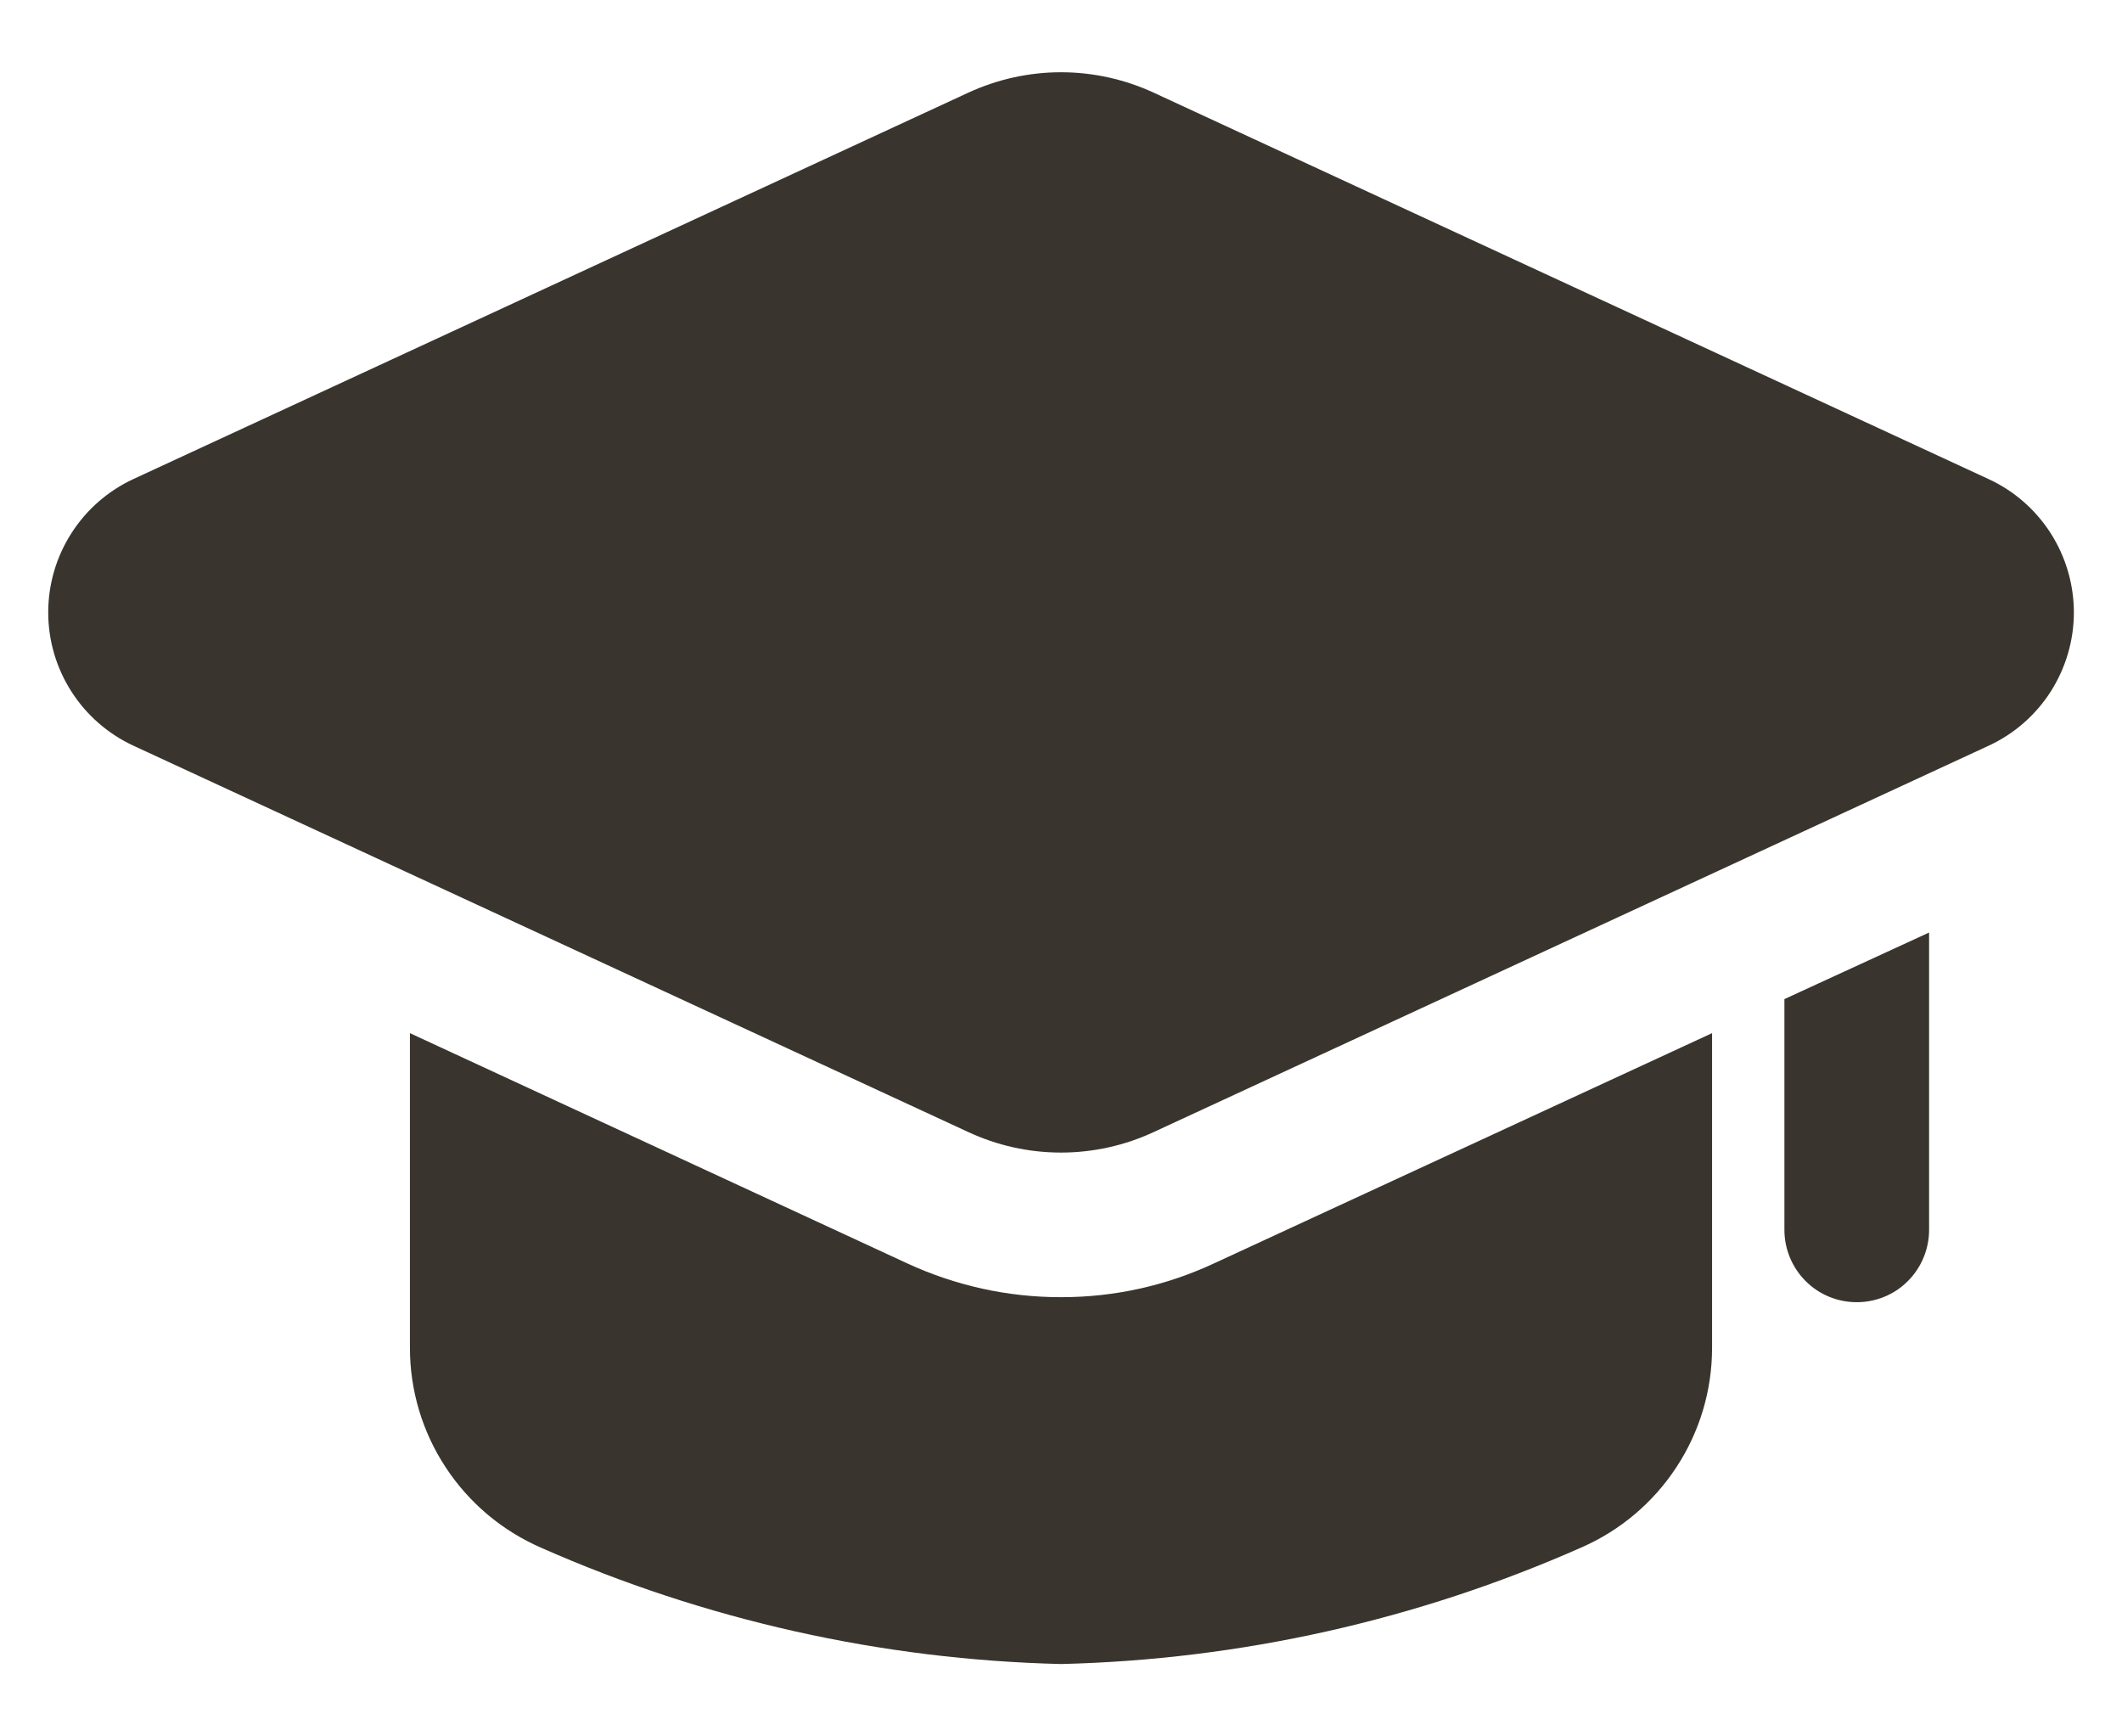
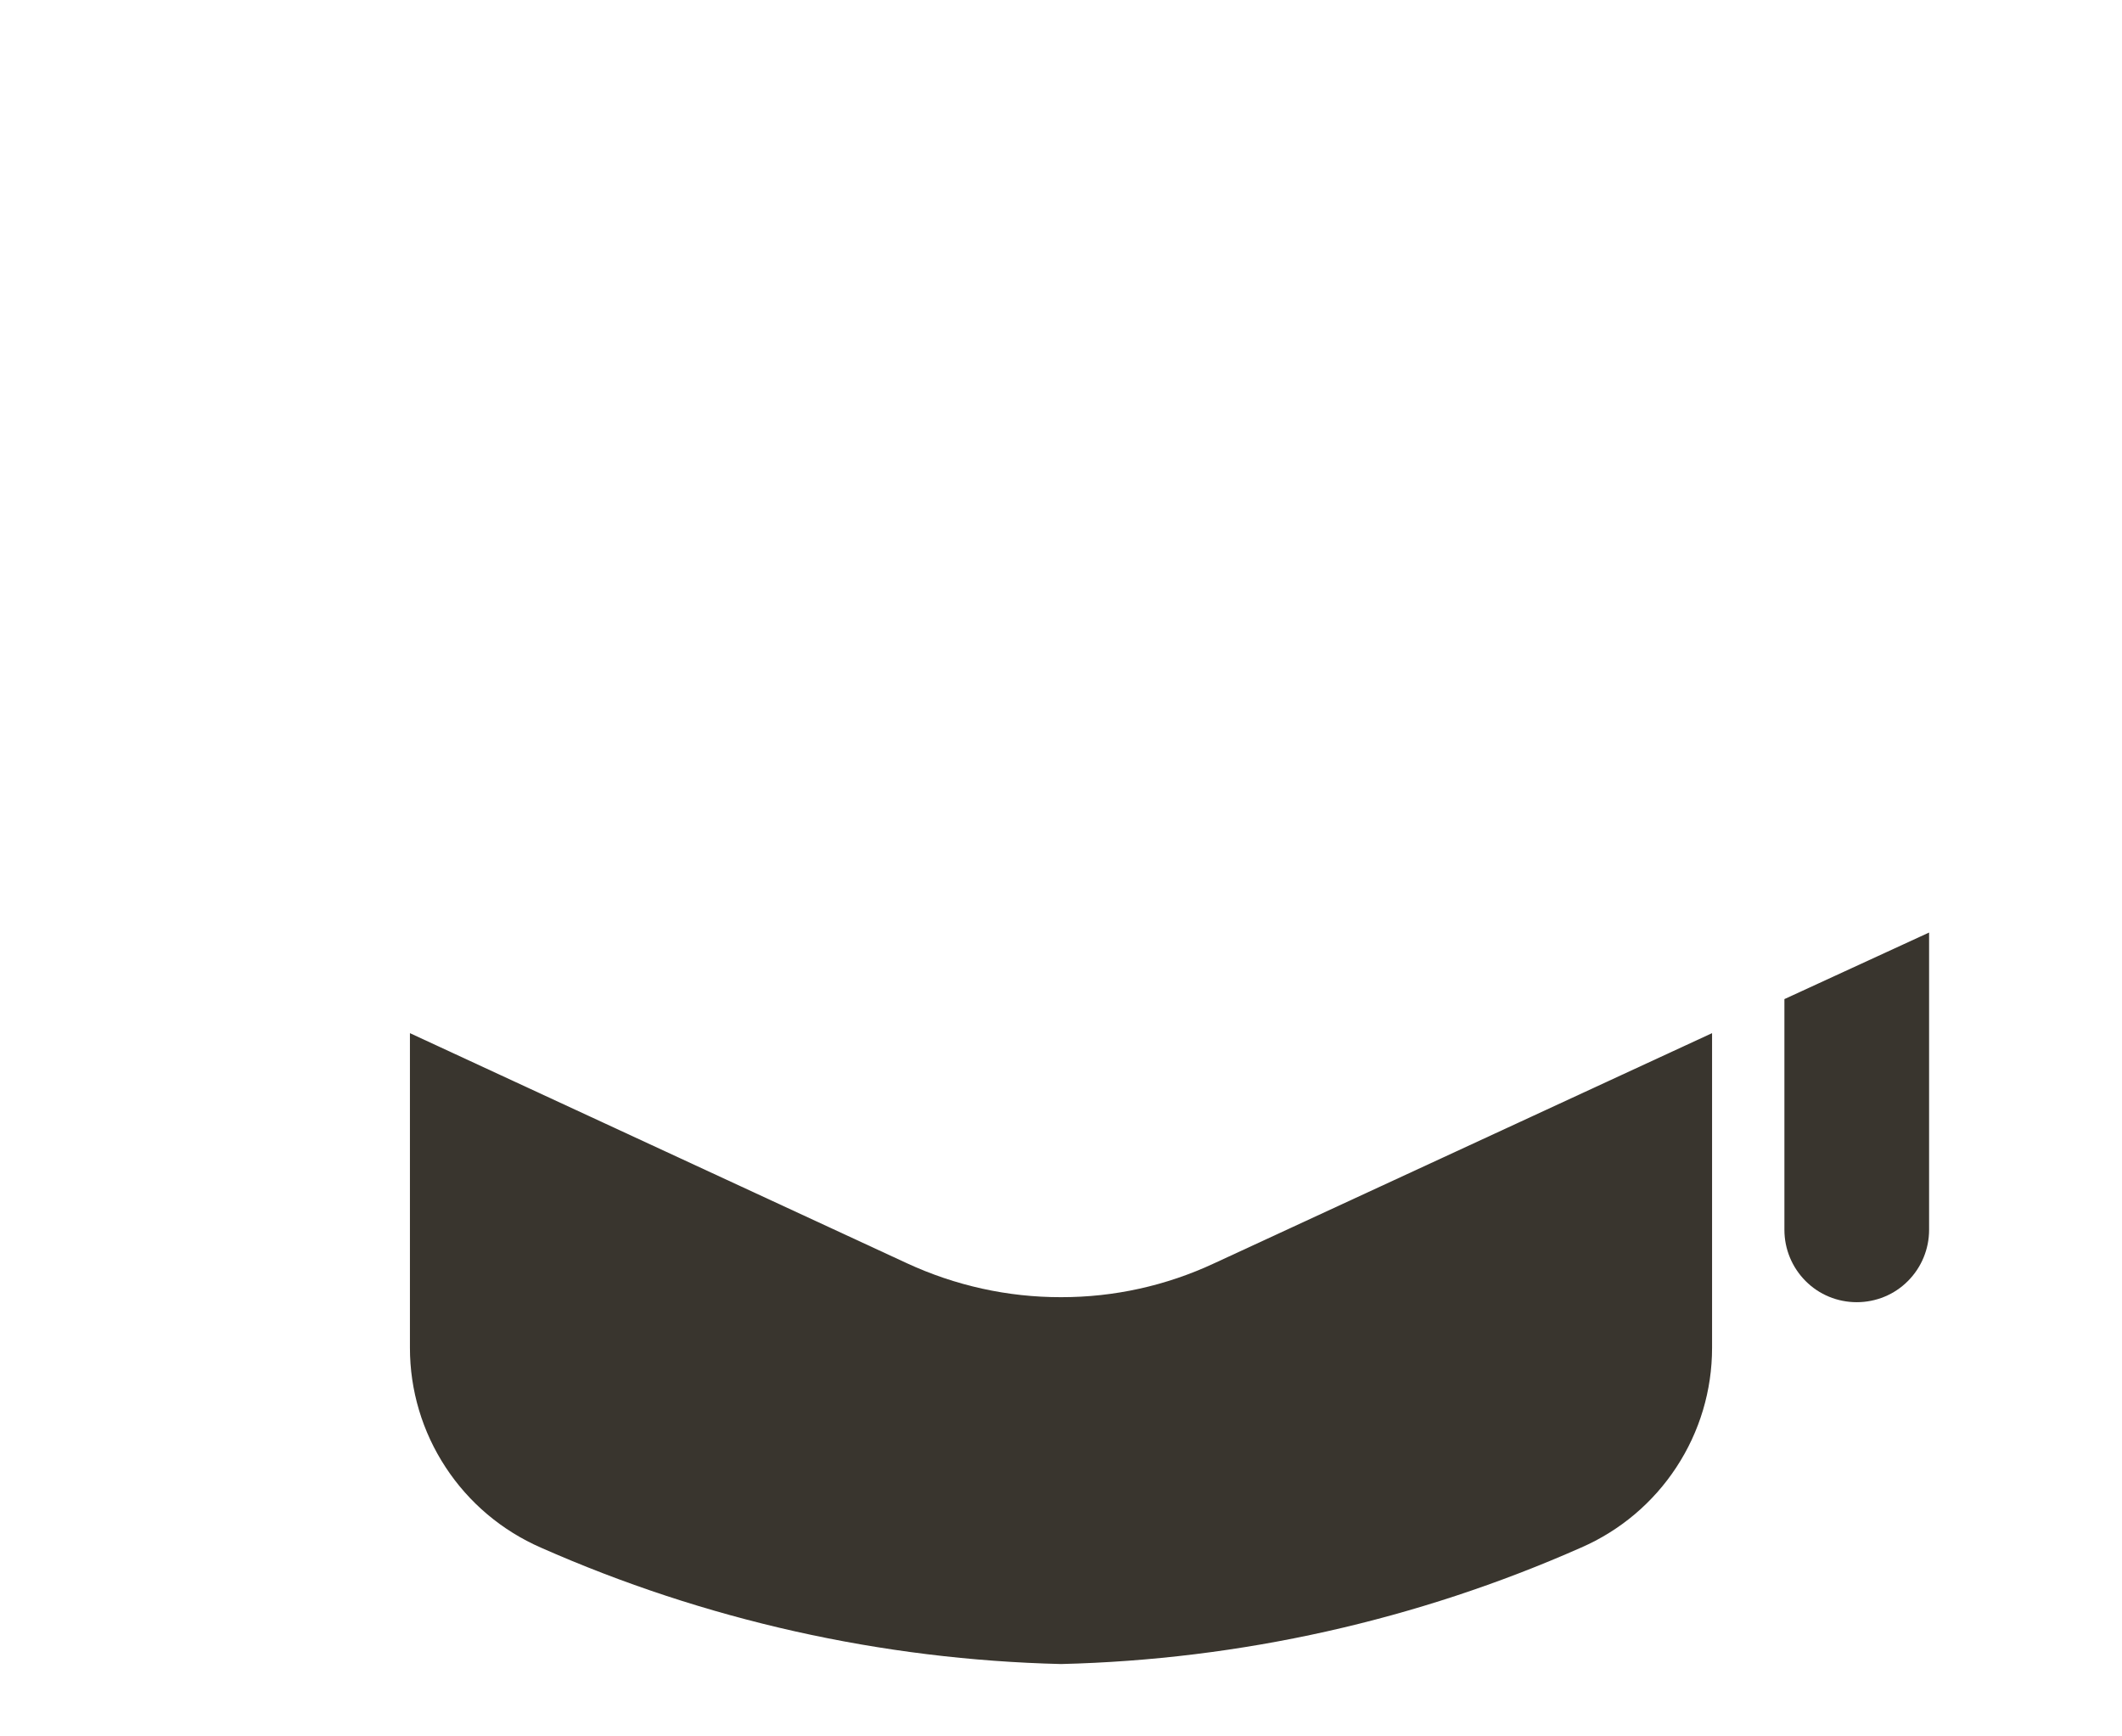
<svg xmlns="http://www.w3.org/2000/svg" width="22" height="18" viewBox="0 0 22 18" fill="none">
  <path d="M12.59 13.095C12.092 13.328 11.55 13.448 11 13.447C10.448 13.448 9.903 13.327 9.402 13.095L4.25 10.71V13.973C4.25 14.412 4.378 14.842 4.62 15.21C4.861 15.578 5.204 15.867 5.607 16.043C7.308 16.795 9.141 17.205 11 17.25C12.859 17.205 14.692 16.795 16.392 16.043C16.796 15.867 17.139 15.578 17.38 15.21C17.622 14.842 17.75 14.412 17.75 13.973V10.71L12.59 13.095Z" fill="#39352E" />
  <path d="M20 9.667V12.749C20 12.948 19.921 13.139 19.78 13.28C19.64 13.421 19.449 13.499 19.25 13.499C19.051 13.499 18.86 13.421 18.72 13.28C18.579 13.139 18.5 12.948 18.5 12.749V10.357L20 9.667Z" fill="#39352E" />
-   <path d="M11 11.948C10.667 11.948 10.338 11.875 10.036 11.734L1.383 7.73C1.12 7.608 0.896 7.413 0.74 7.168C0.583 6.923 0.5 6.639 0.5 6.348C0.5 6.058 0.583 5.773 0.74 5.528C0.896 5.283 1.12 5.088 1.383 4.966L10.036 0.962C10.338 0.822 10.667 0.749 11 0.749C11.333 0.749 11.662 0.822 11.964 0.962L20.616 4.966C20.881 5.088 21.104 5.283 21.261 5.528C21.417 5.773 21.501 6.058 21.501 6.349C21.501 6.639 21.417 6.924 21.261 7.169C21.104 7.414 20.881 7.609 20.616 7.731L11.964 11.734C11.662 11.875 11.333 11.948 11 11.948Z" fill="#39352E" />
</svg>